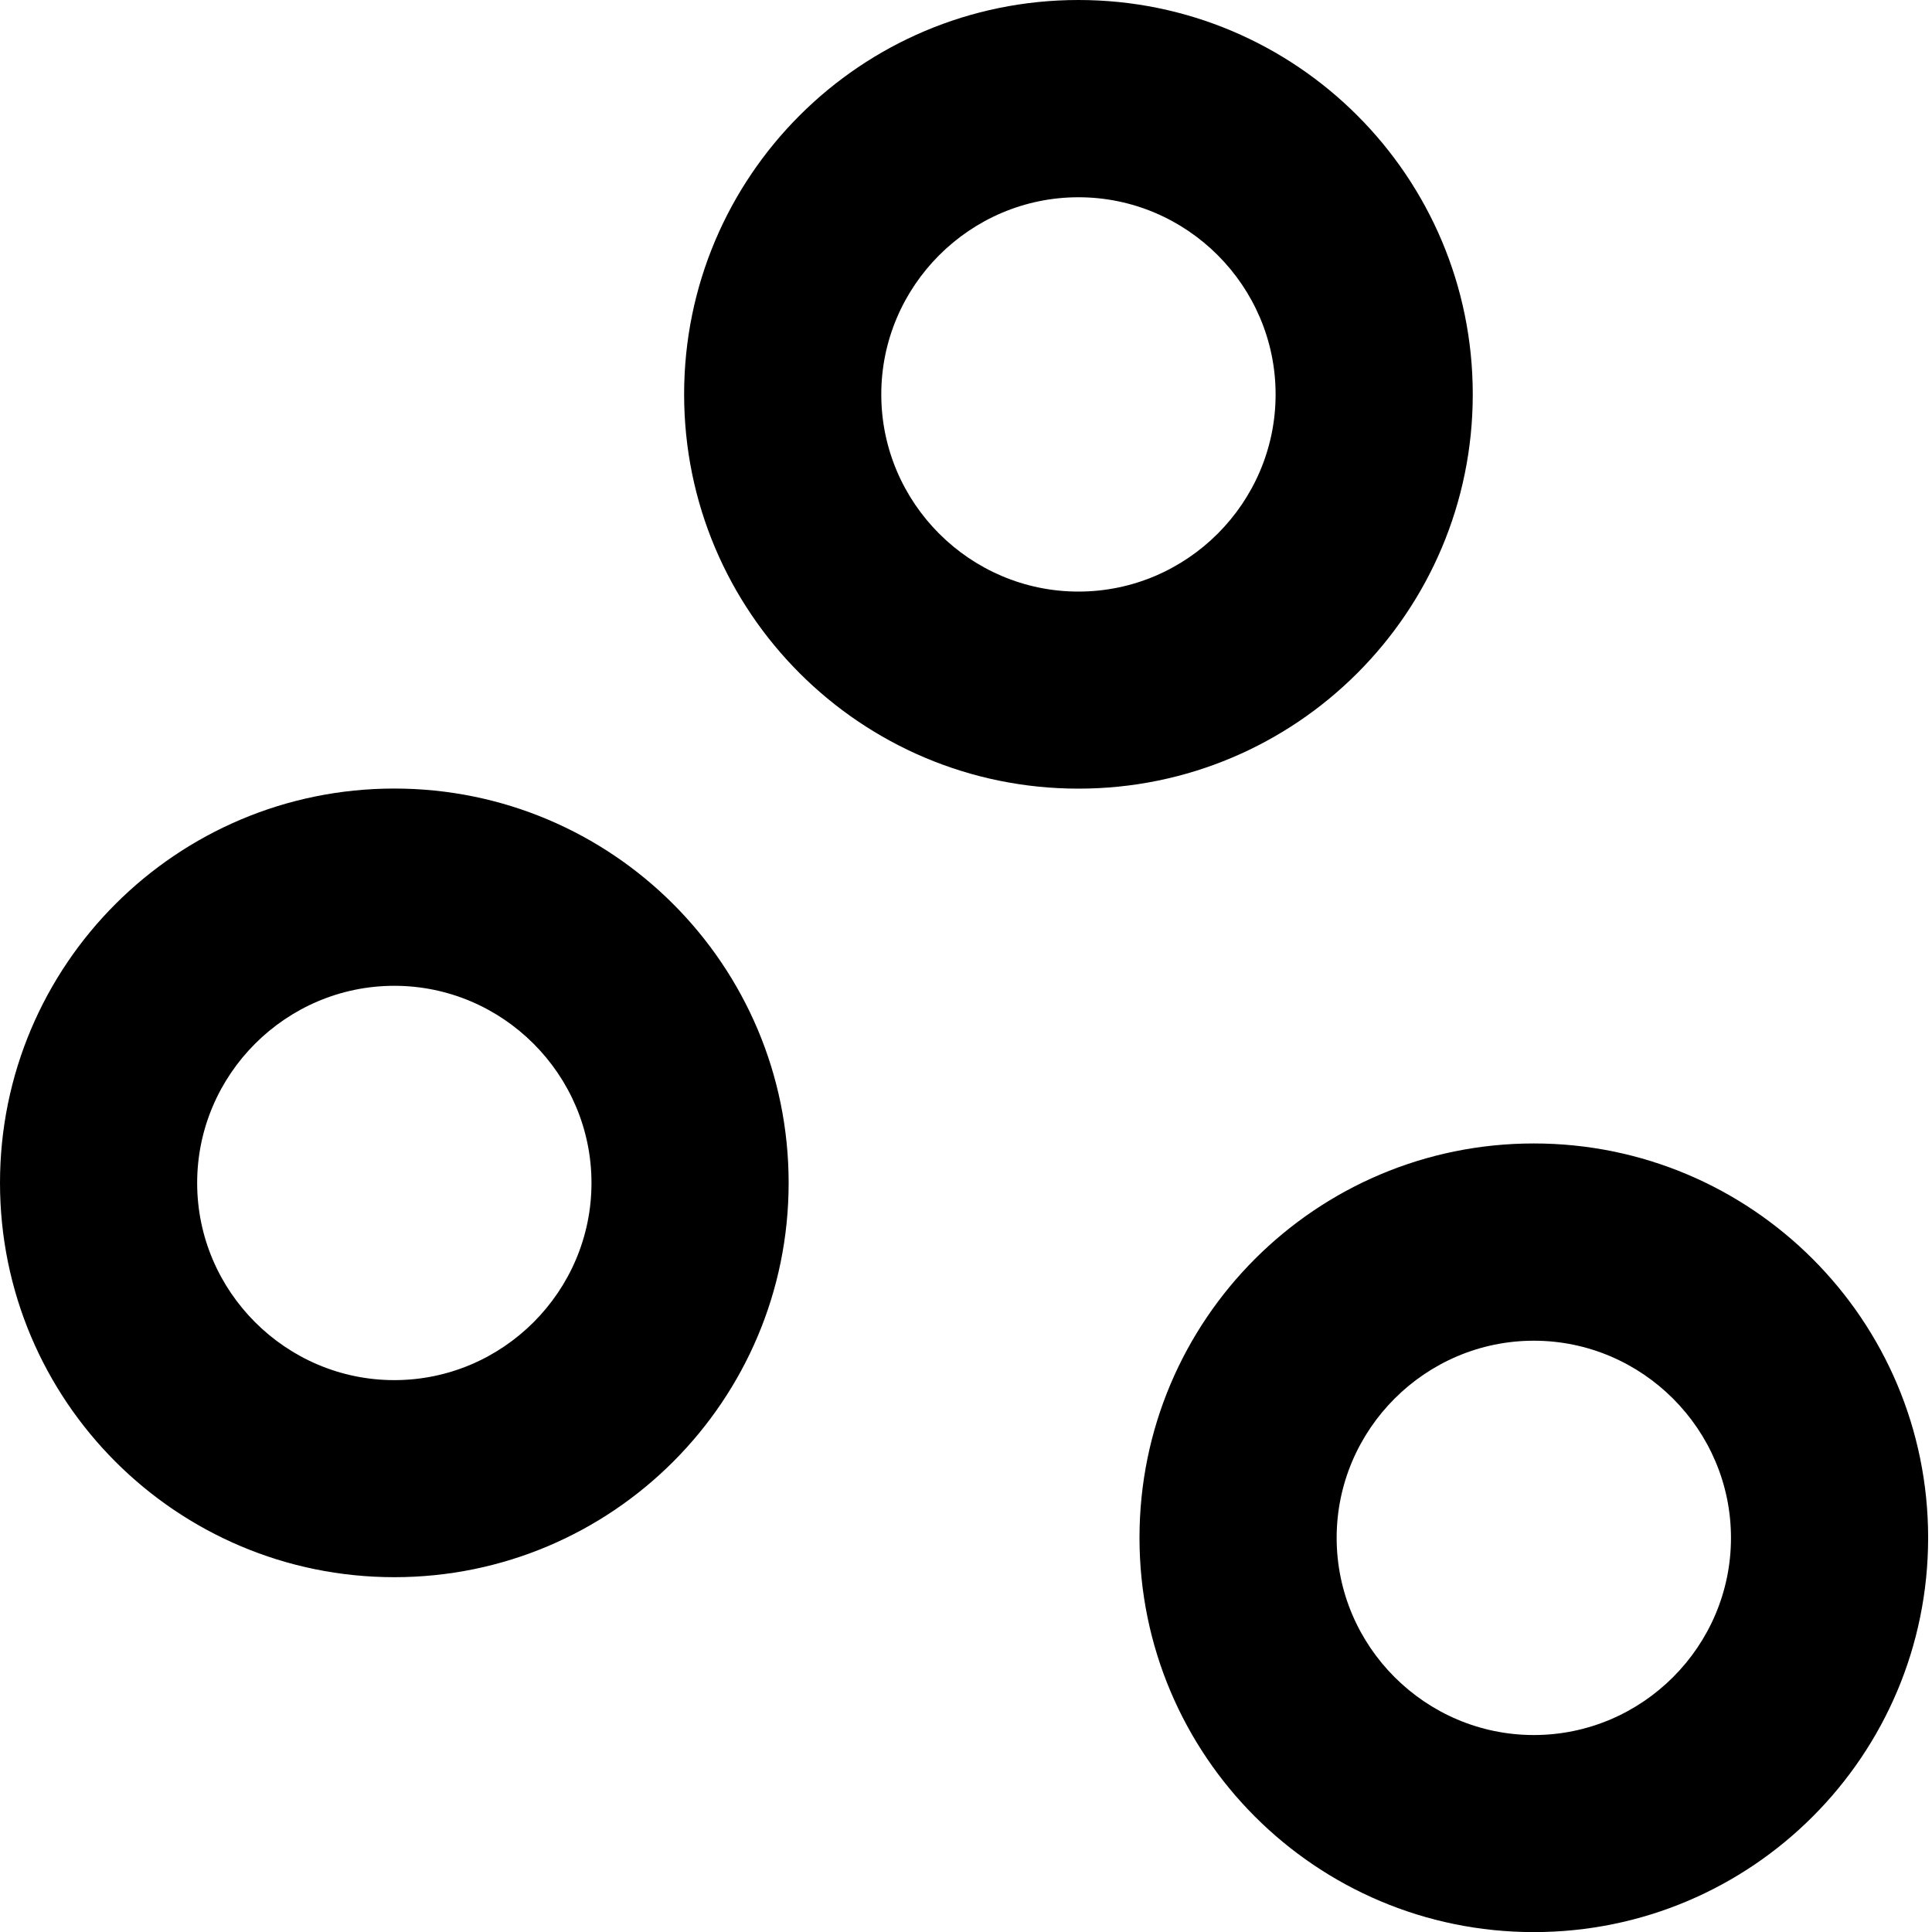
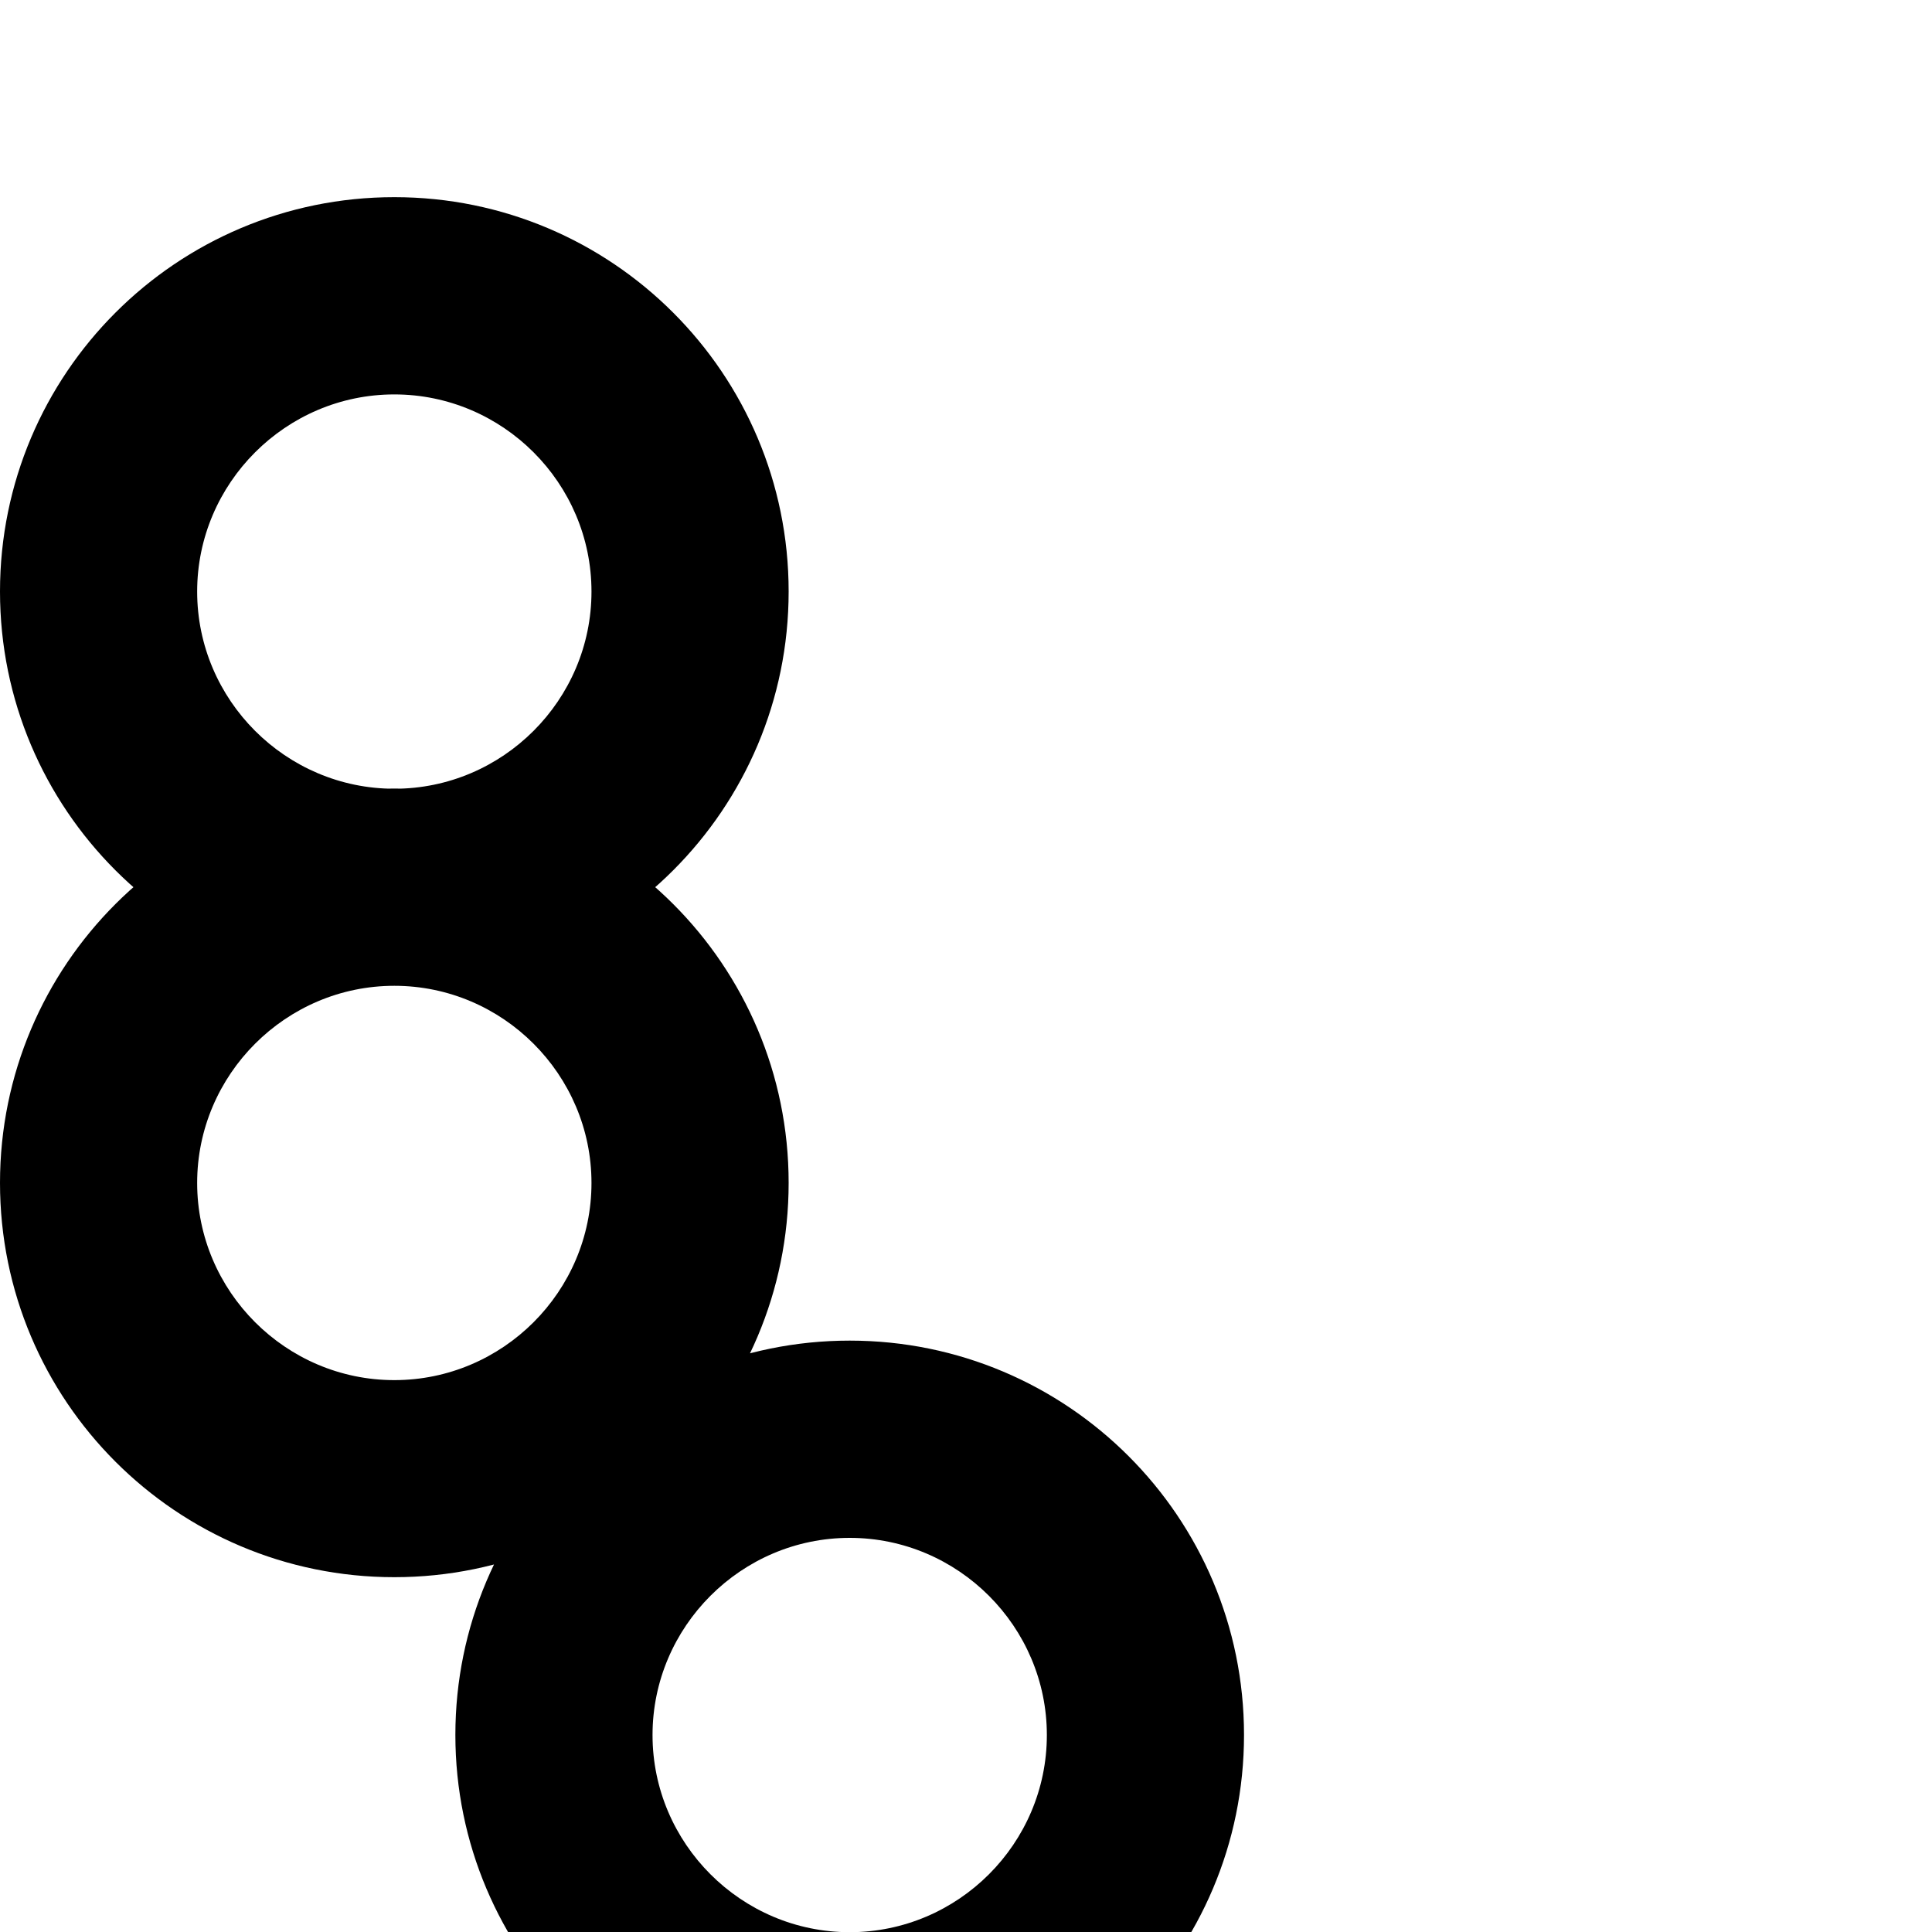
<svg xmlns="http://www.w3.org/2000/svg" fill="none" viewBox="0 0 20 20">
-   <path d="m4.082 16.327c-2.255 0-4.082-1.827-4.082-4.082 0-2.255 1.827-4.082 4.082-4.082s4.082 1.827 4.082 4.082c0 2.255-1.827 4.082-4.082 4.082zm0-6.122c-1.122 0-2.041.918-2.041 2.041 0 1.122.918 2.041 2.041 2.041s2.041-.918 2.041-2.041c0-1.122-.918-2.041-2.041-2.041zm7.082-2.041c-2.255 0-4.082-1.827-4.082-4.082s1.827-4.082 4.082-4.082c2.255 0 4.082 1.827 4.082 4.082s-1.827 4.082-4.082 4.082zm0-6.122c-1.122 0-2.041.918-2.041 2.041s.918 2.041 2.041 2.041 2.041-.918 2.041-2.041-.918-2.041-2.041-2.041zm4.714 17.959c-2.255 0-4.082-1.827-4.082-4.082 0-2.255 1.827-4.082 4.082-4.082 2.255 0 4.082 1.827 4.082 4.082 0 2.255-1.827 4.082-4.082 4.082zm0-6.122c-1.122 0-2.041.918-2.041 2.041 0 1.122.918 2.041 2.041 2.041s2.041-.918 2.041-2.041c0-1.122-.918-2.041-2.041-2.041z" fill="currentColor" />
+   <path d="m4.082 16.327c-2.255 0-4.082-1.827-4.082-4.082 0-2.255 1.827-4.082 4.082-4.082s4.082 1.827 4.082 4.082c0 2.255-1.827 4.082-4.082 4.082zm0-6.122c-1.122 0-2.041.918-2.041 2.041 0 1.122.918 2.041 2.041 2.041s2.041-.918 2.041-2.041c0-1.122-.918-2.041-2.041-2.041zc-2.255 0-4.082-1.827-4.082-4.082s1.827-4.082 4.082-4.082c2.255 0 4.082 1.827 4.082 4.082s-1.827 4.082-4.082 4.082zm0-6.122c-1.122 0-2.041.918-2.041 2.041s.918 2.041 2.041 2.041 2.041-.918 2.041-2.041-.918-2.041-2.041-2.041zm4.714 17.959c-2.255 0-4.082-1.827-4.082-4.082 0-2.255 1.827-4.082 4.082-4.082 2.255 0 4.082 1.827 4.082 4.082 0 2.255-1.827 4.082-4.082 4.082zm0-6.122c-1.122 0-2.041.918-2.041 2.041 0 1.122.918 2.041 2.041 2.041s2.041-.918 2.041-2.041c0-1.122-.918-2.041-2.041-2.041z" fill="currentColor" />
</svg>